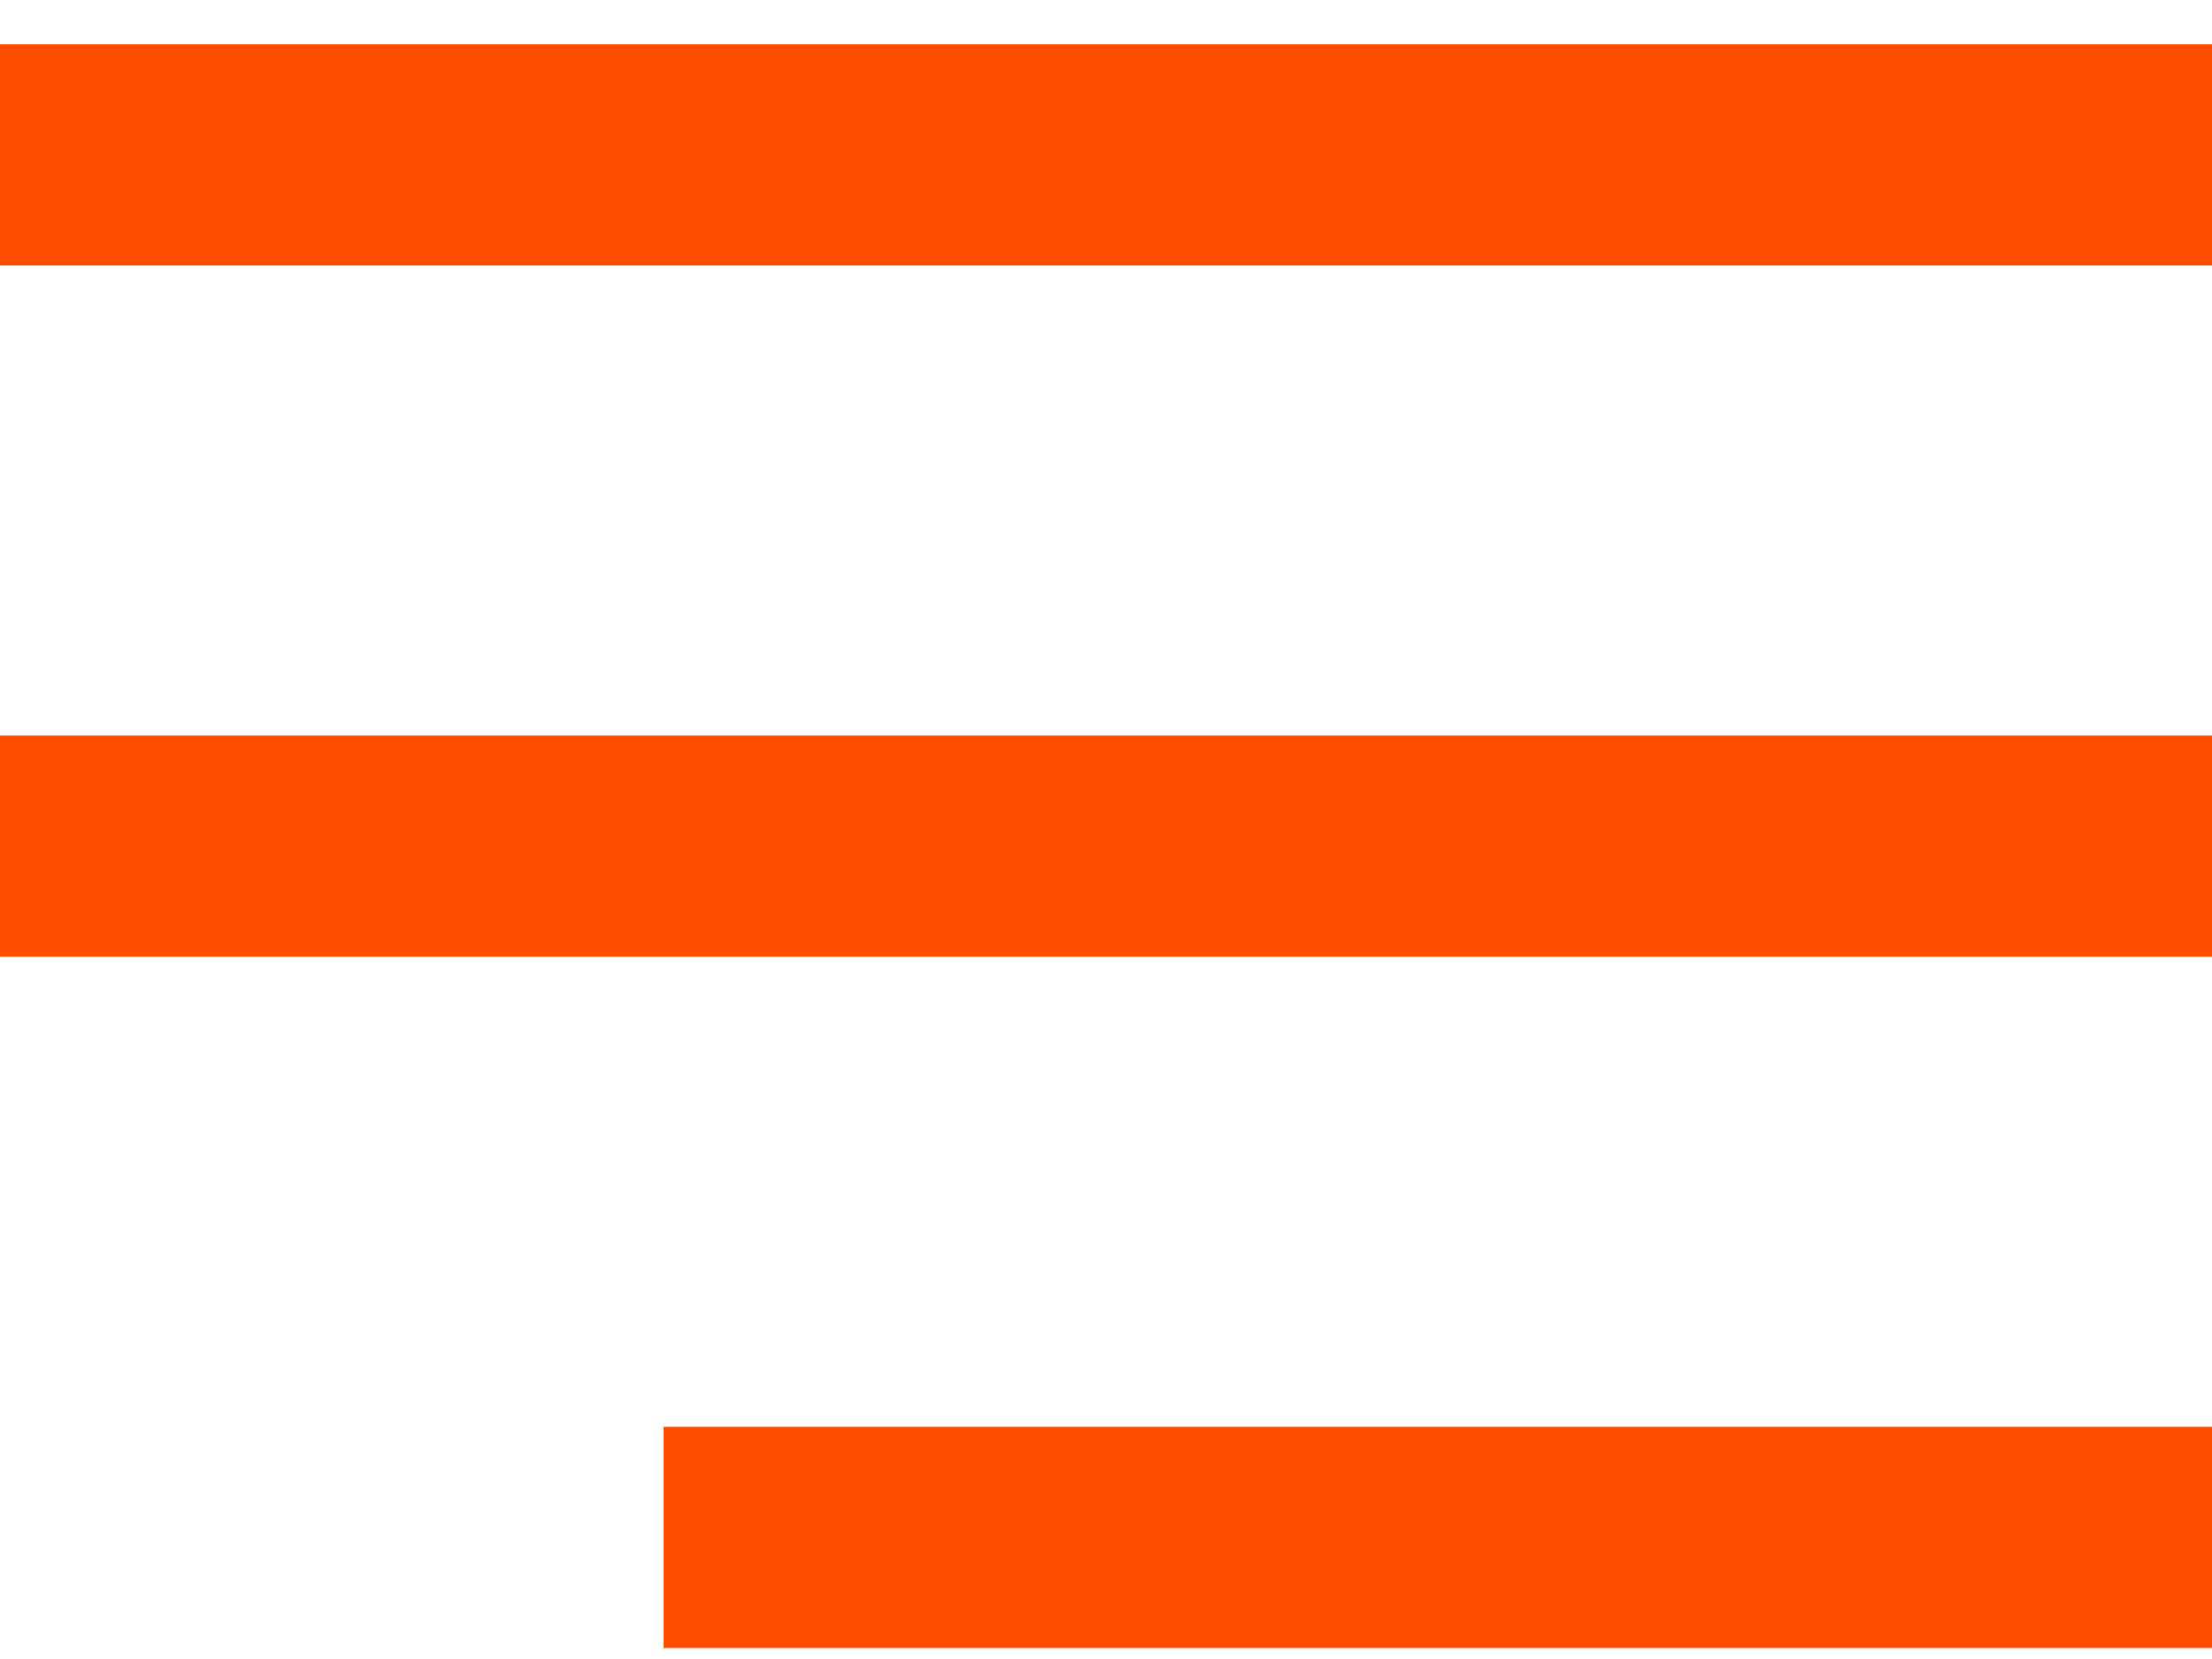
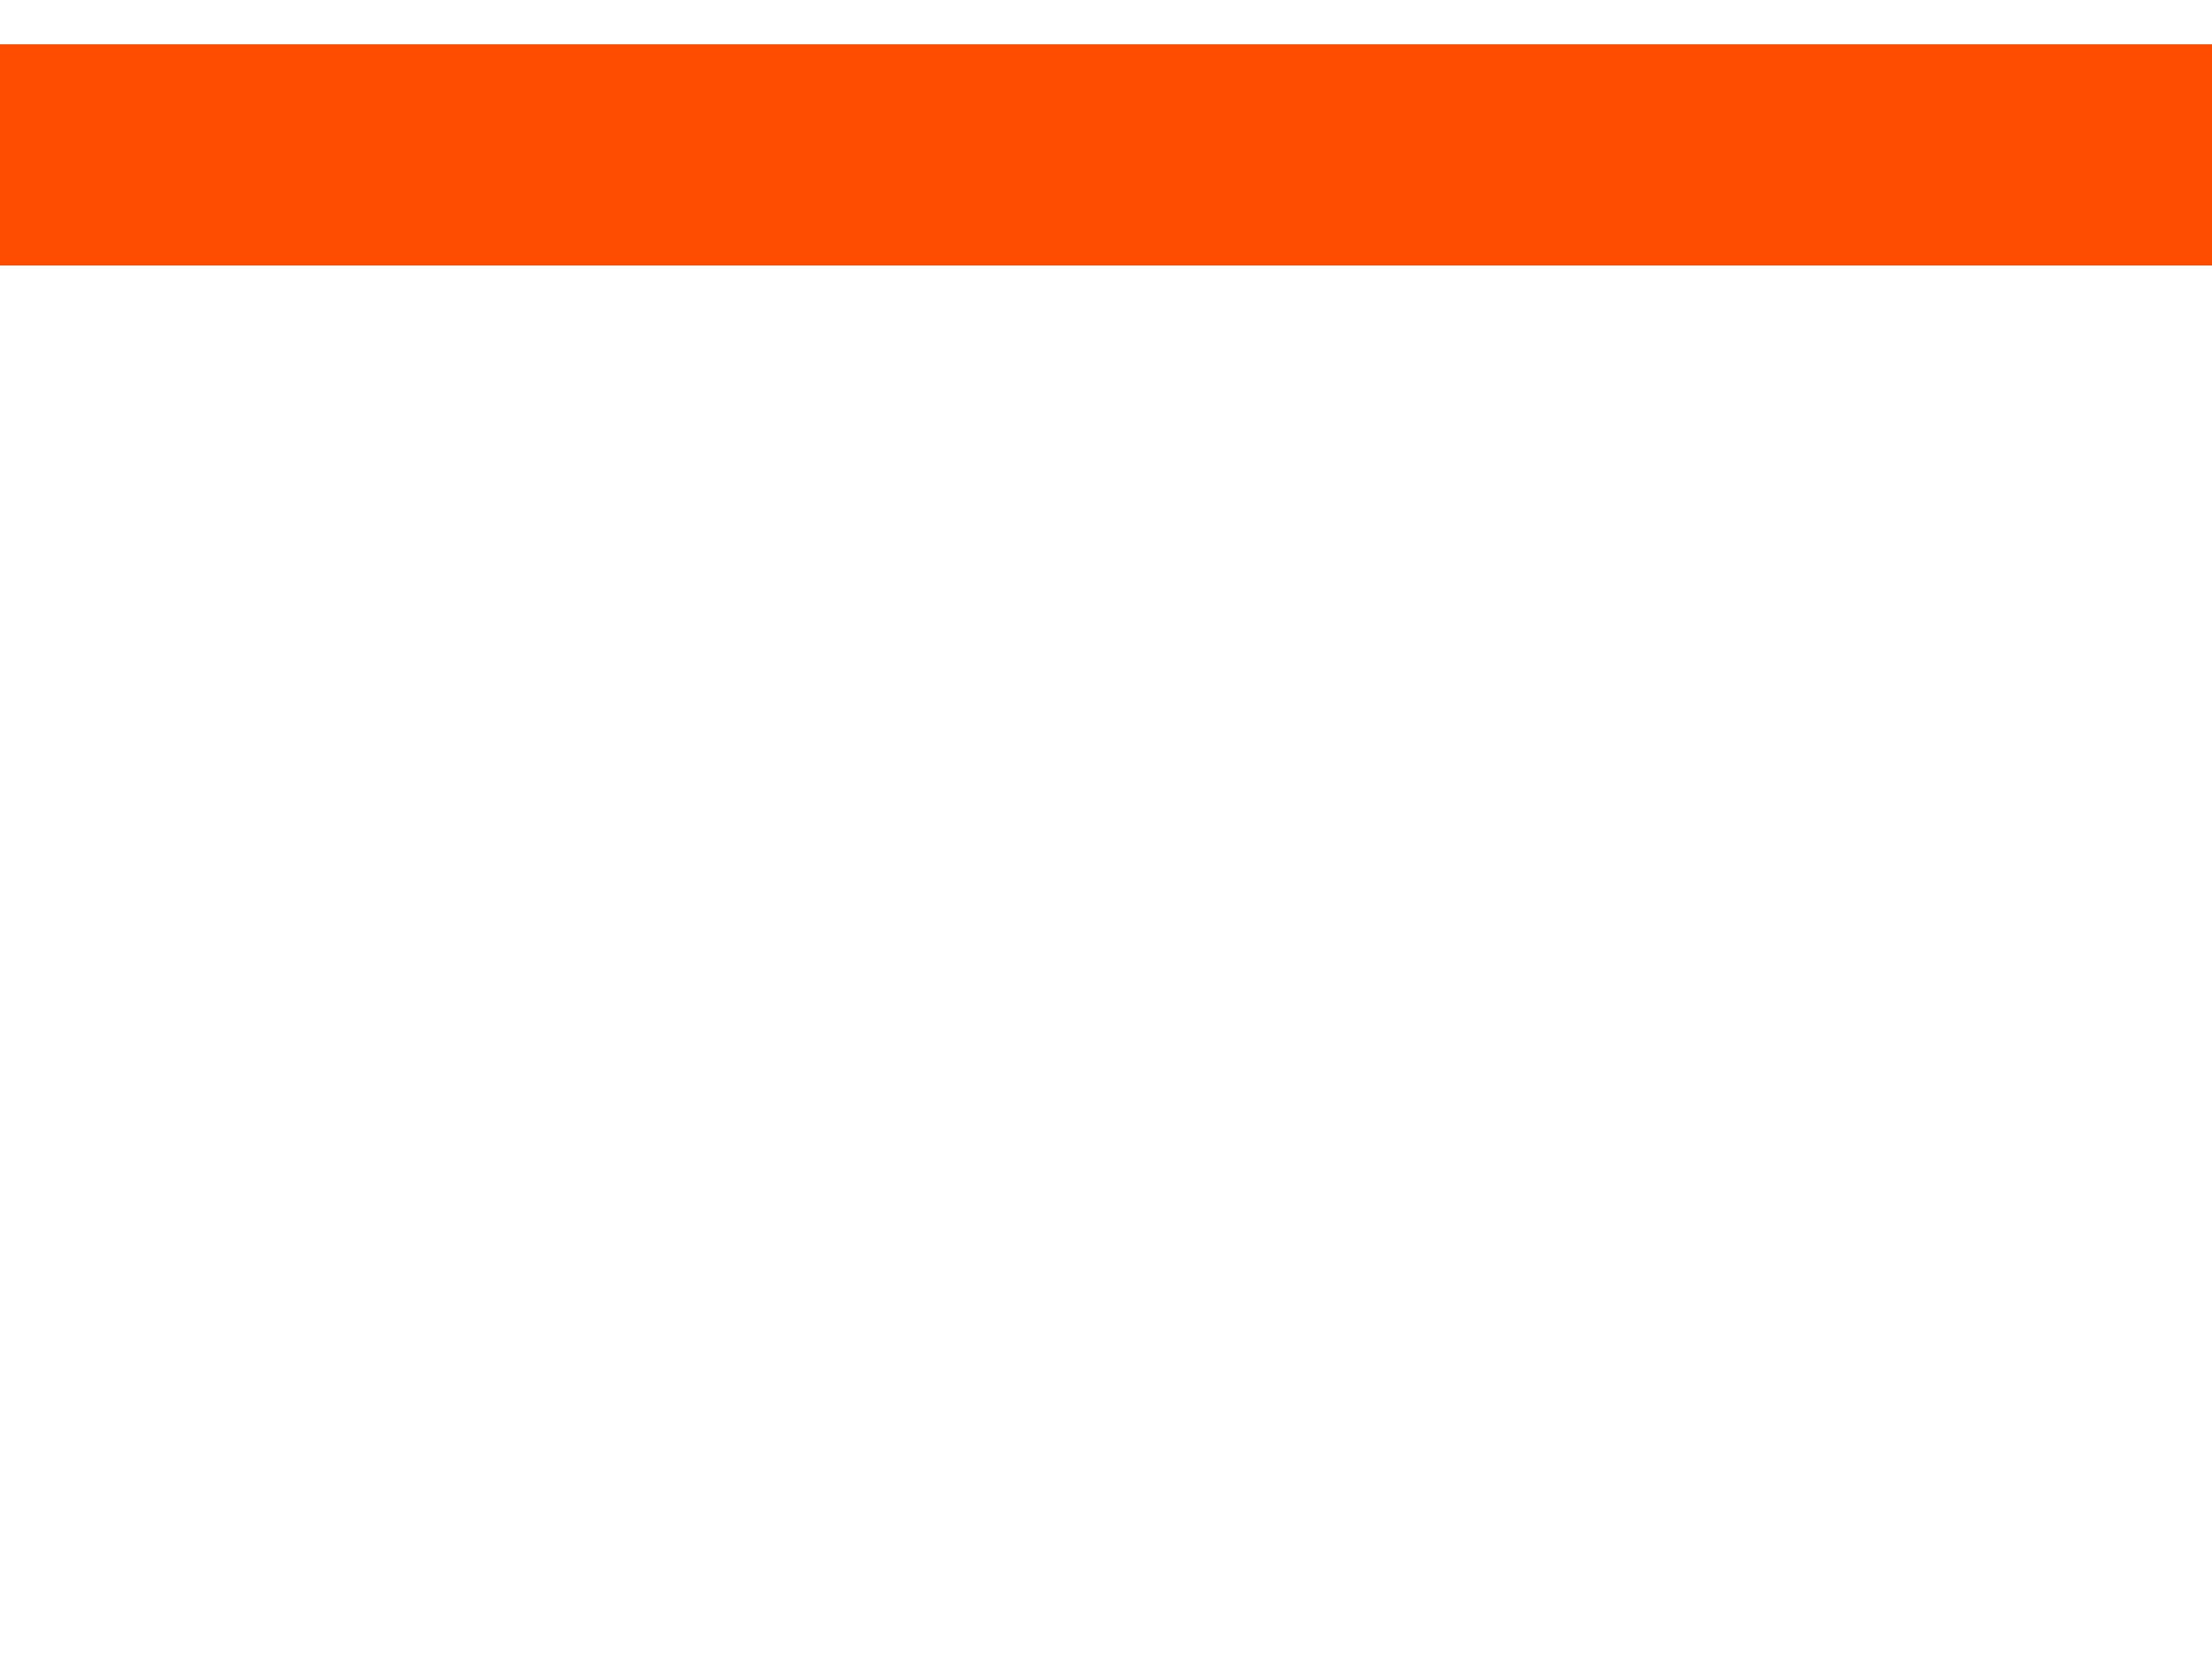
<svg xmlns="http://www.w3.org/2000/svg" width="40" height="30" viewBox="0 0 40 30" fill="none">
-   <path d="M12 27.801H40" stroke="#FF4D00" stroke-width="4" />
-   <path d="M0 15.301H40" stroke="#FF4D00" stroke-width="4" />
  <path d="M0 2.801H40" stroke="#FF4D00" stroke-width="4" />
</svg>